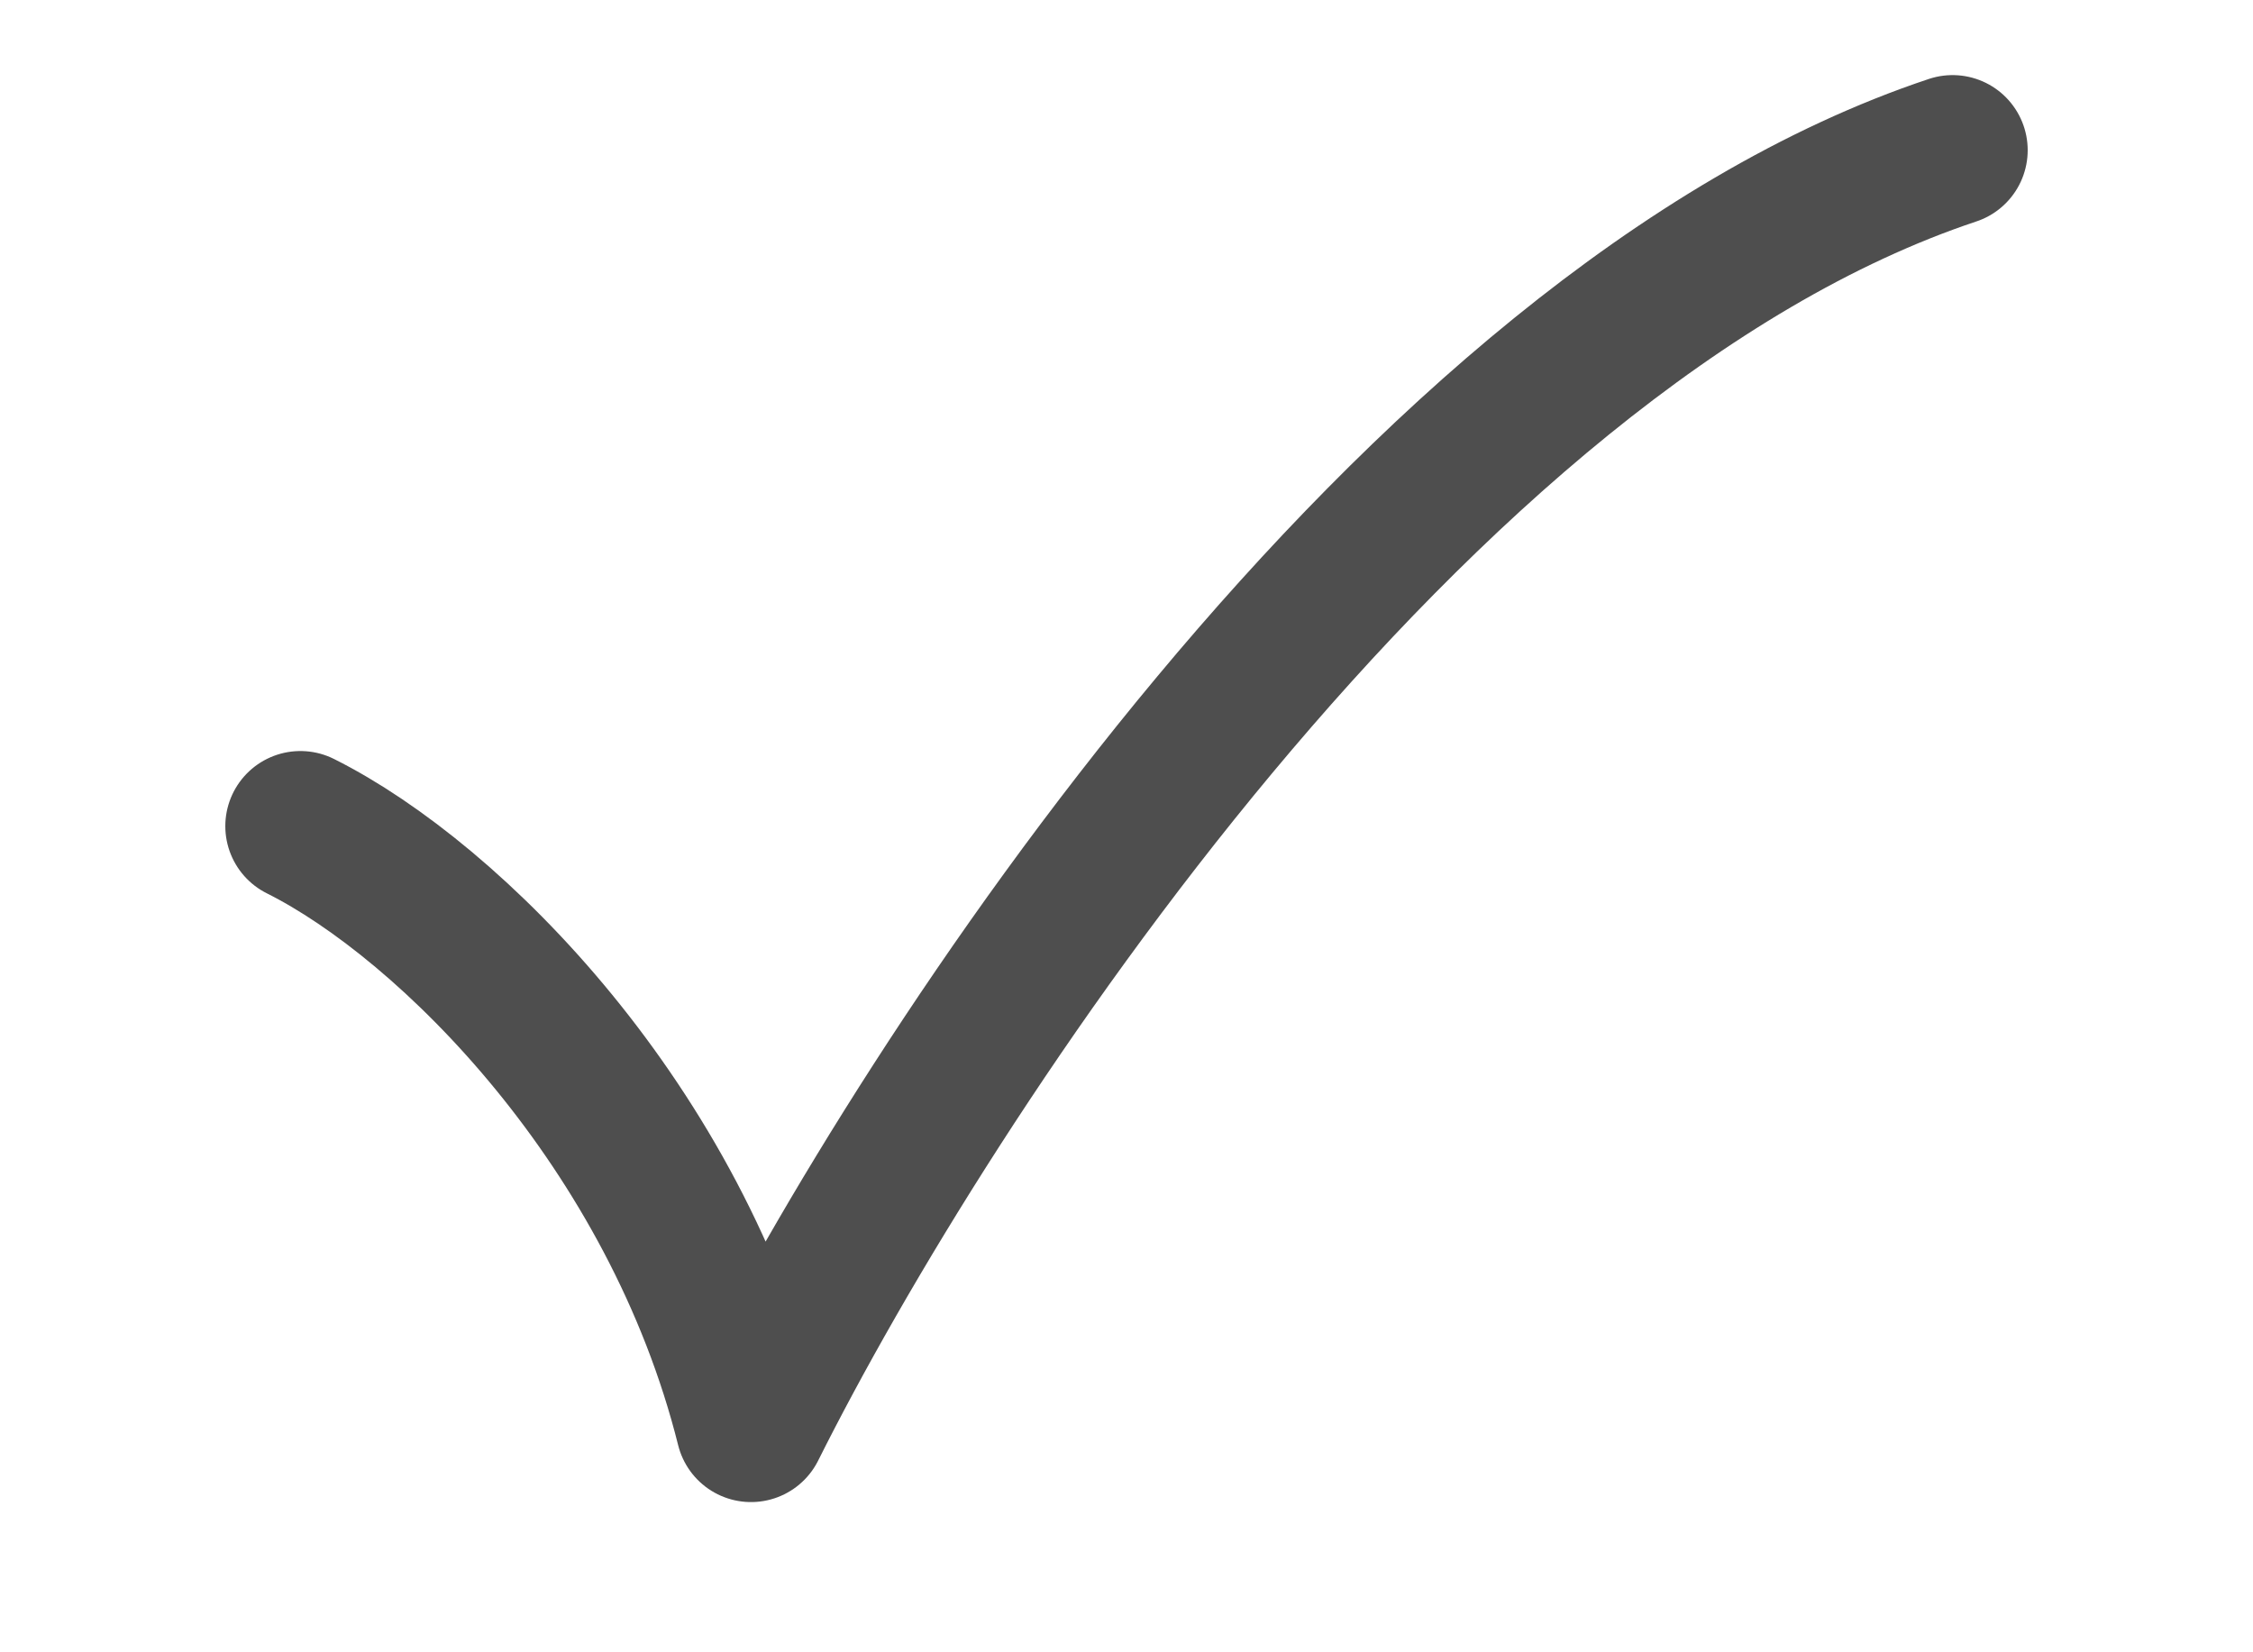
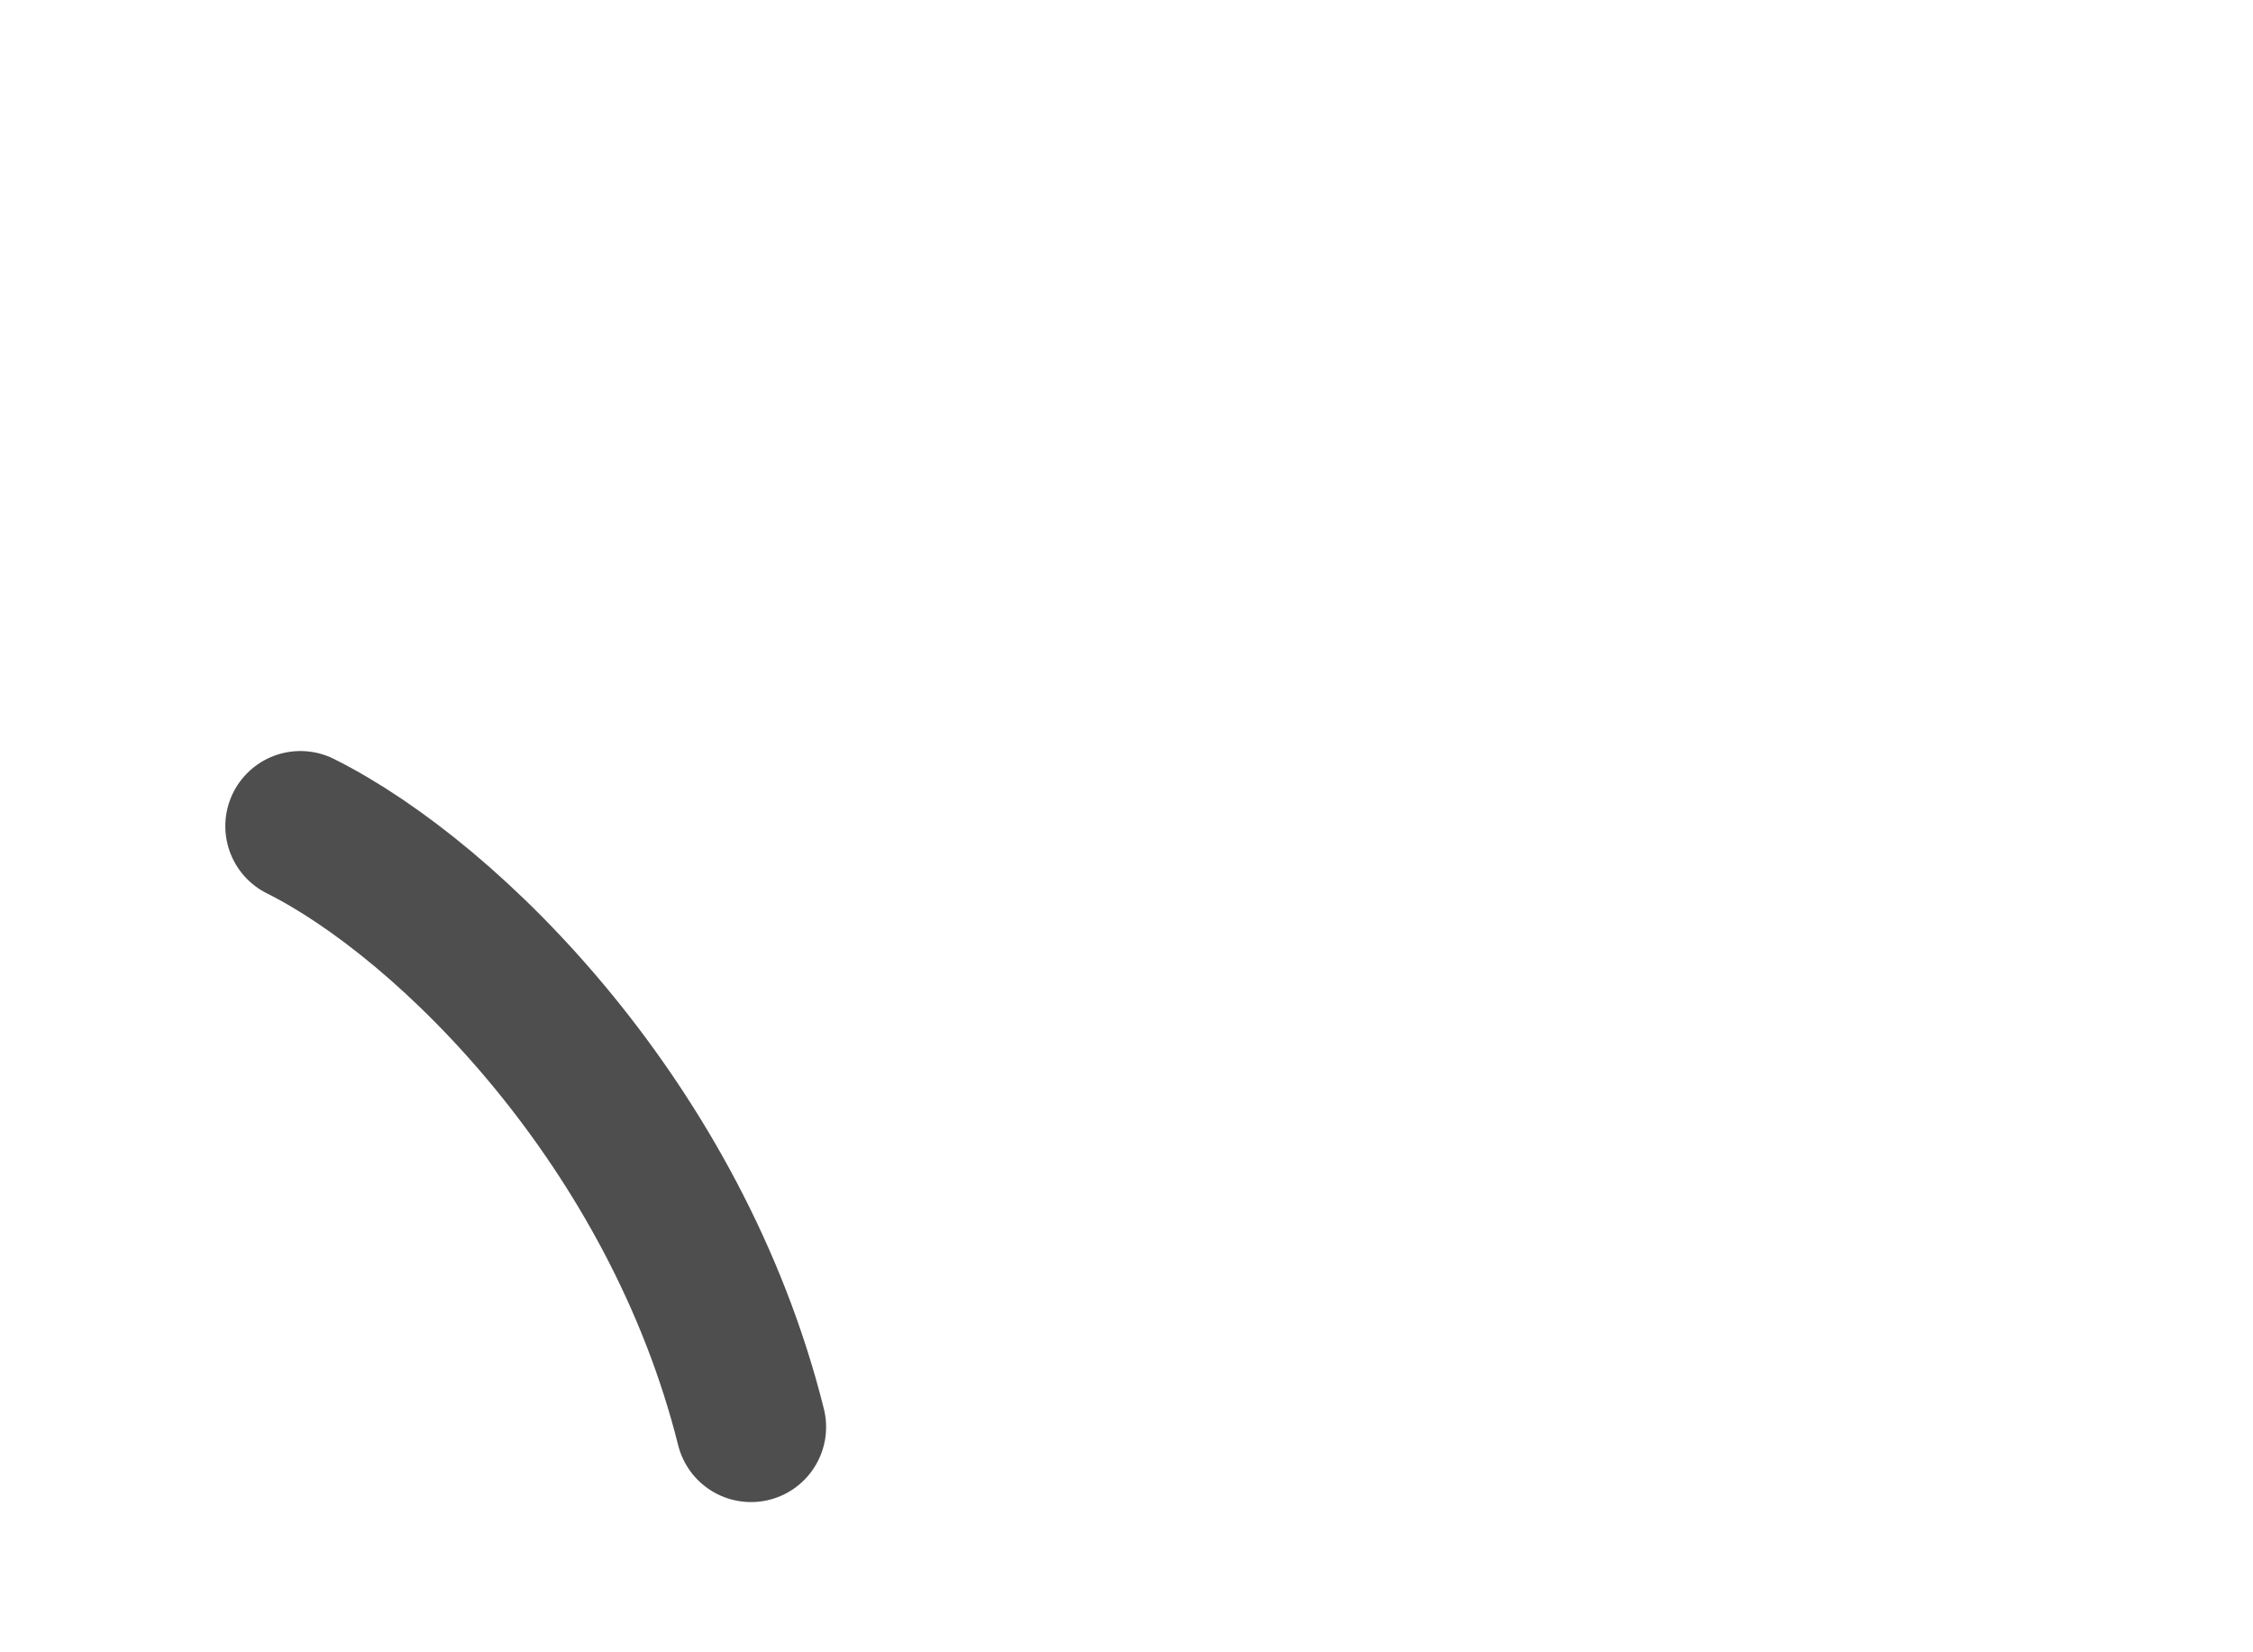
<svg xmlns="http://www.w3.org/2000/svg" width="40" height="29.333" viewBox="0 0 15 11" fill="none">
-   <path d="M2 5.5C3 6 4.5 7.5 5 9.5C6.167 7.167 9.4 2.2 13 1" stroke="#4E4E4E" stroke-linecap="round" stroke-linejoin="round" />
+   <path d="M2 5.5C3 6 4.5 7.5 5 9.5" stroke="#4E4E4E" stroke-linecap="round" stroke-linejoin="round" />
</svg>